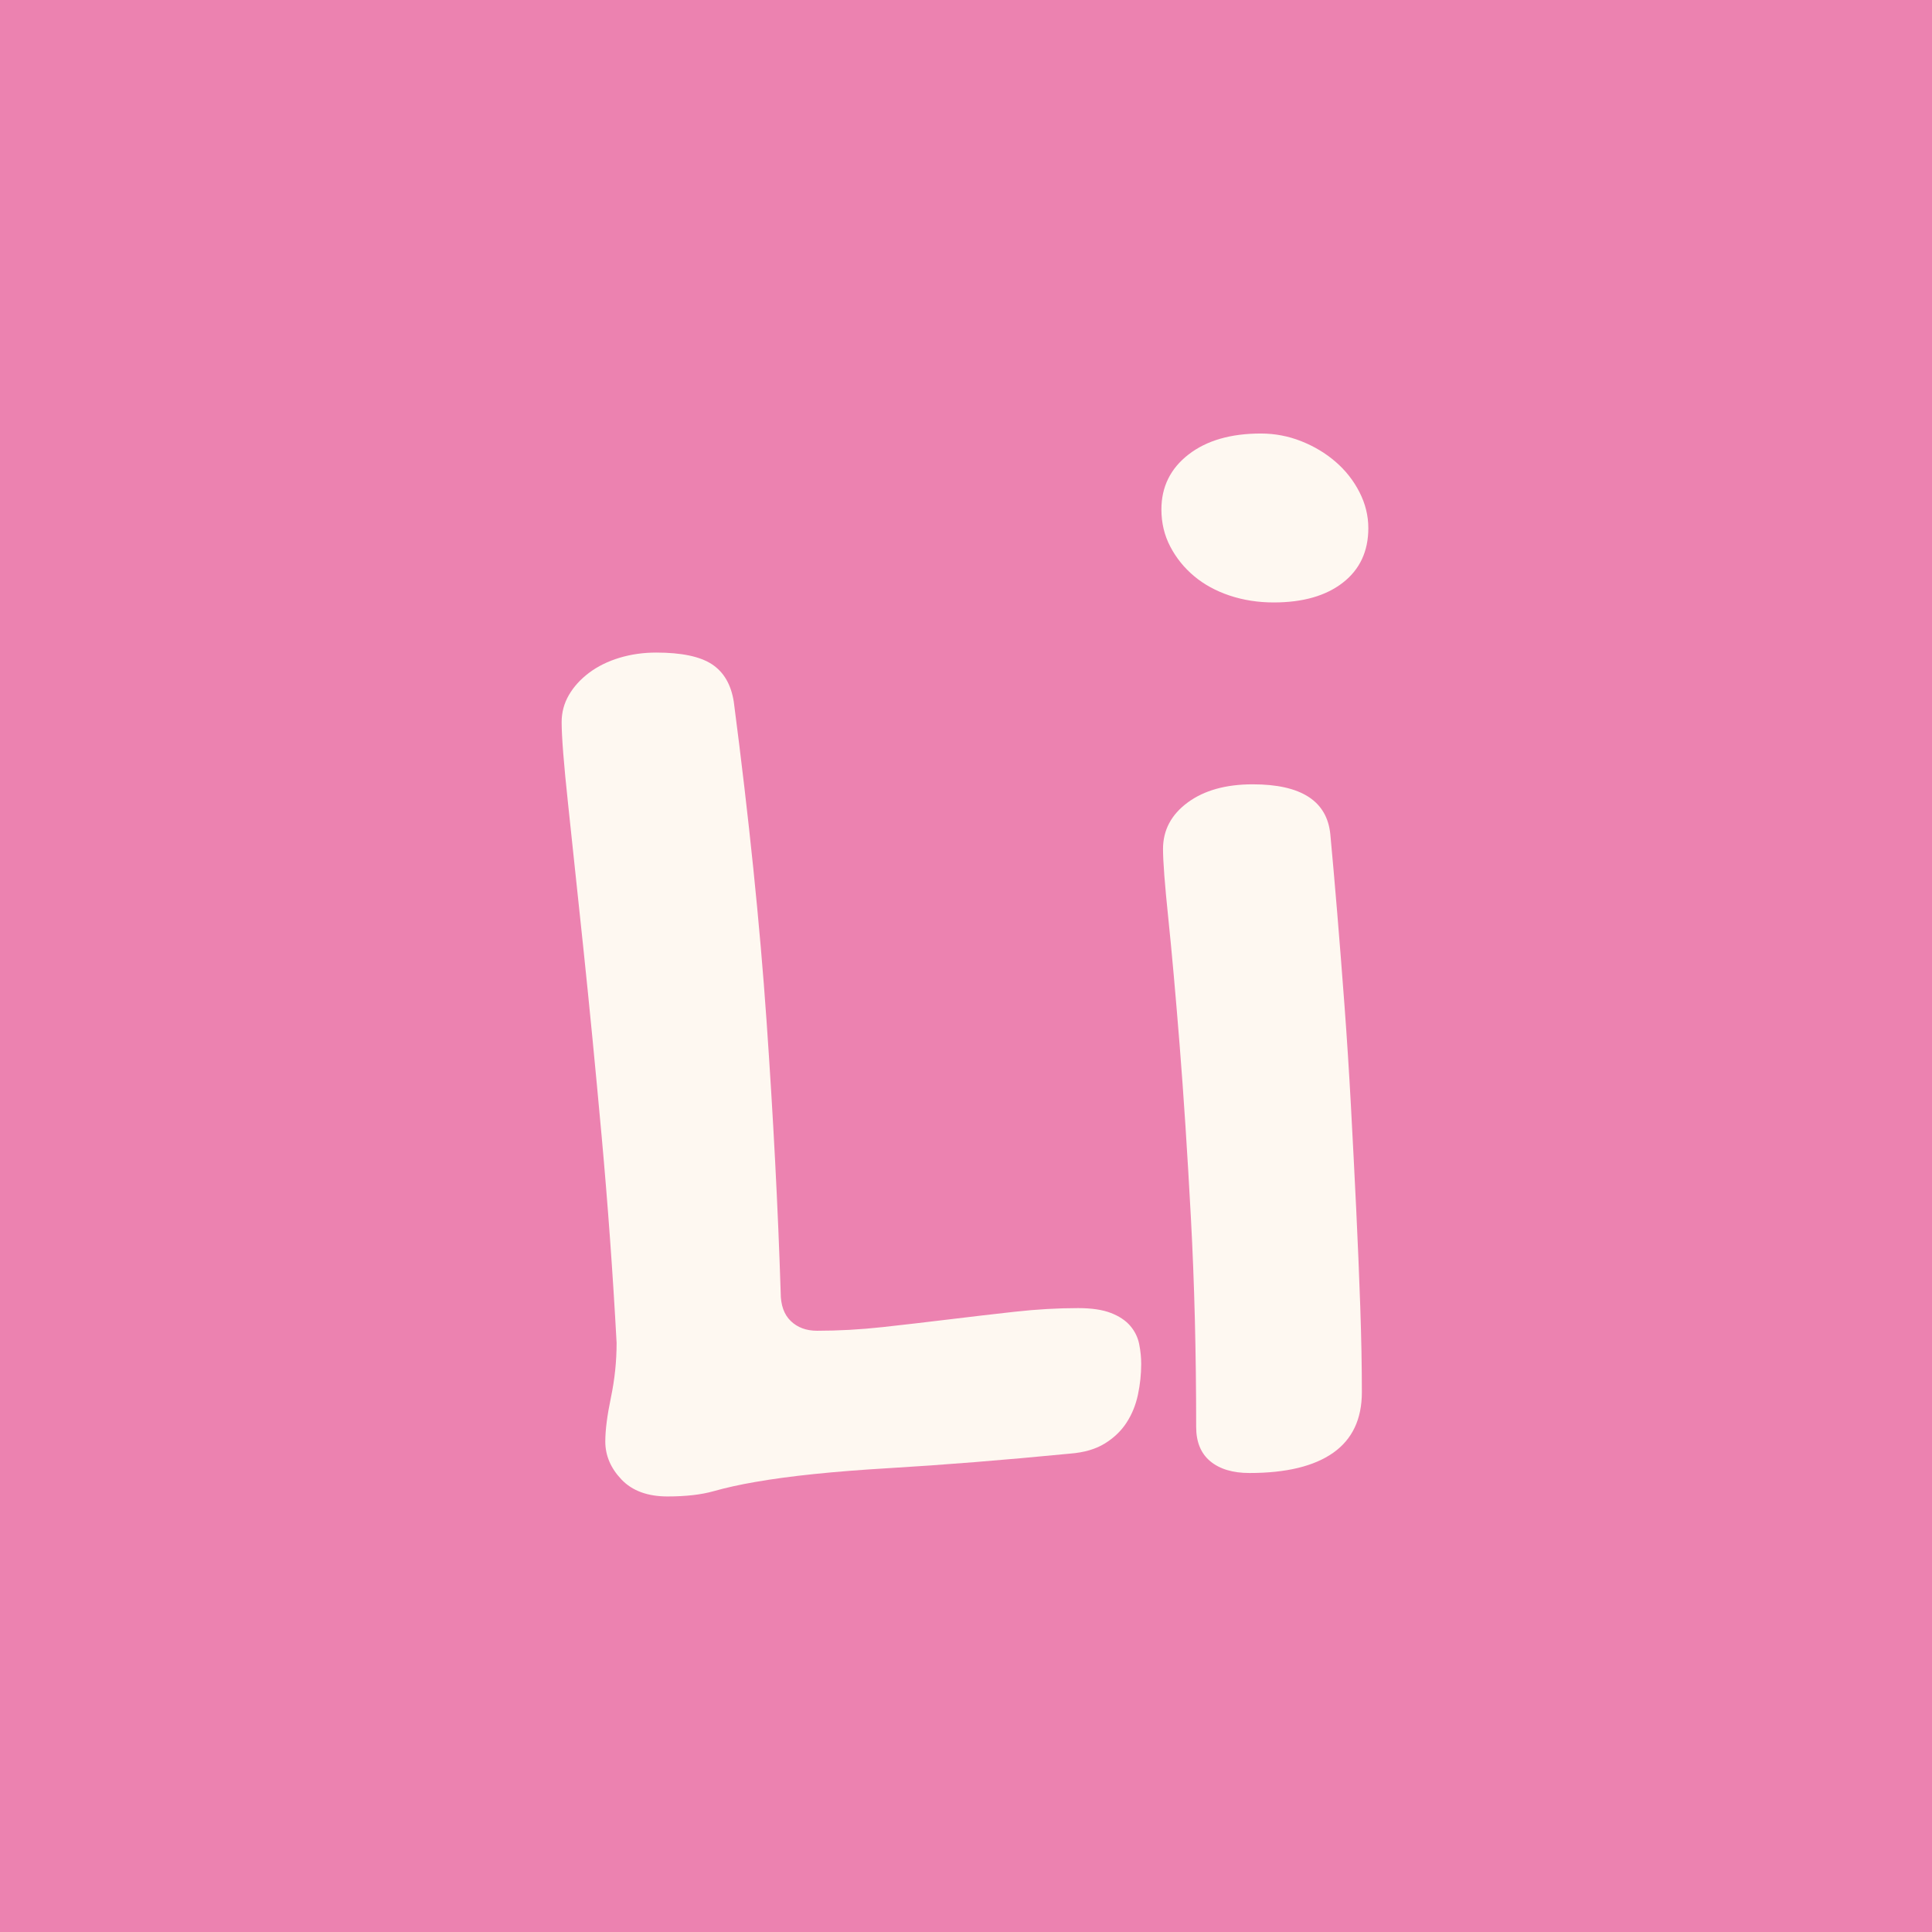
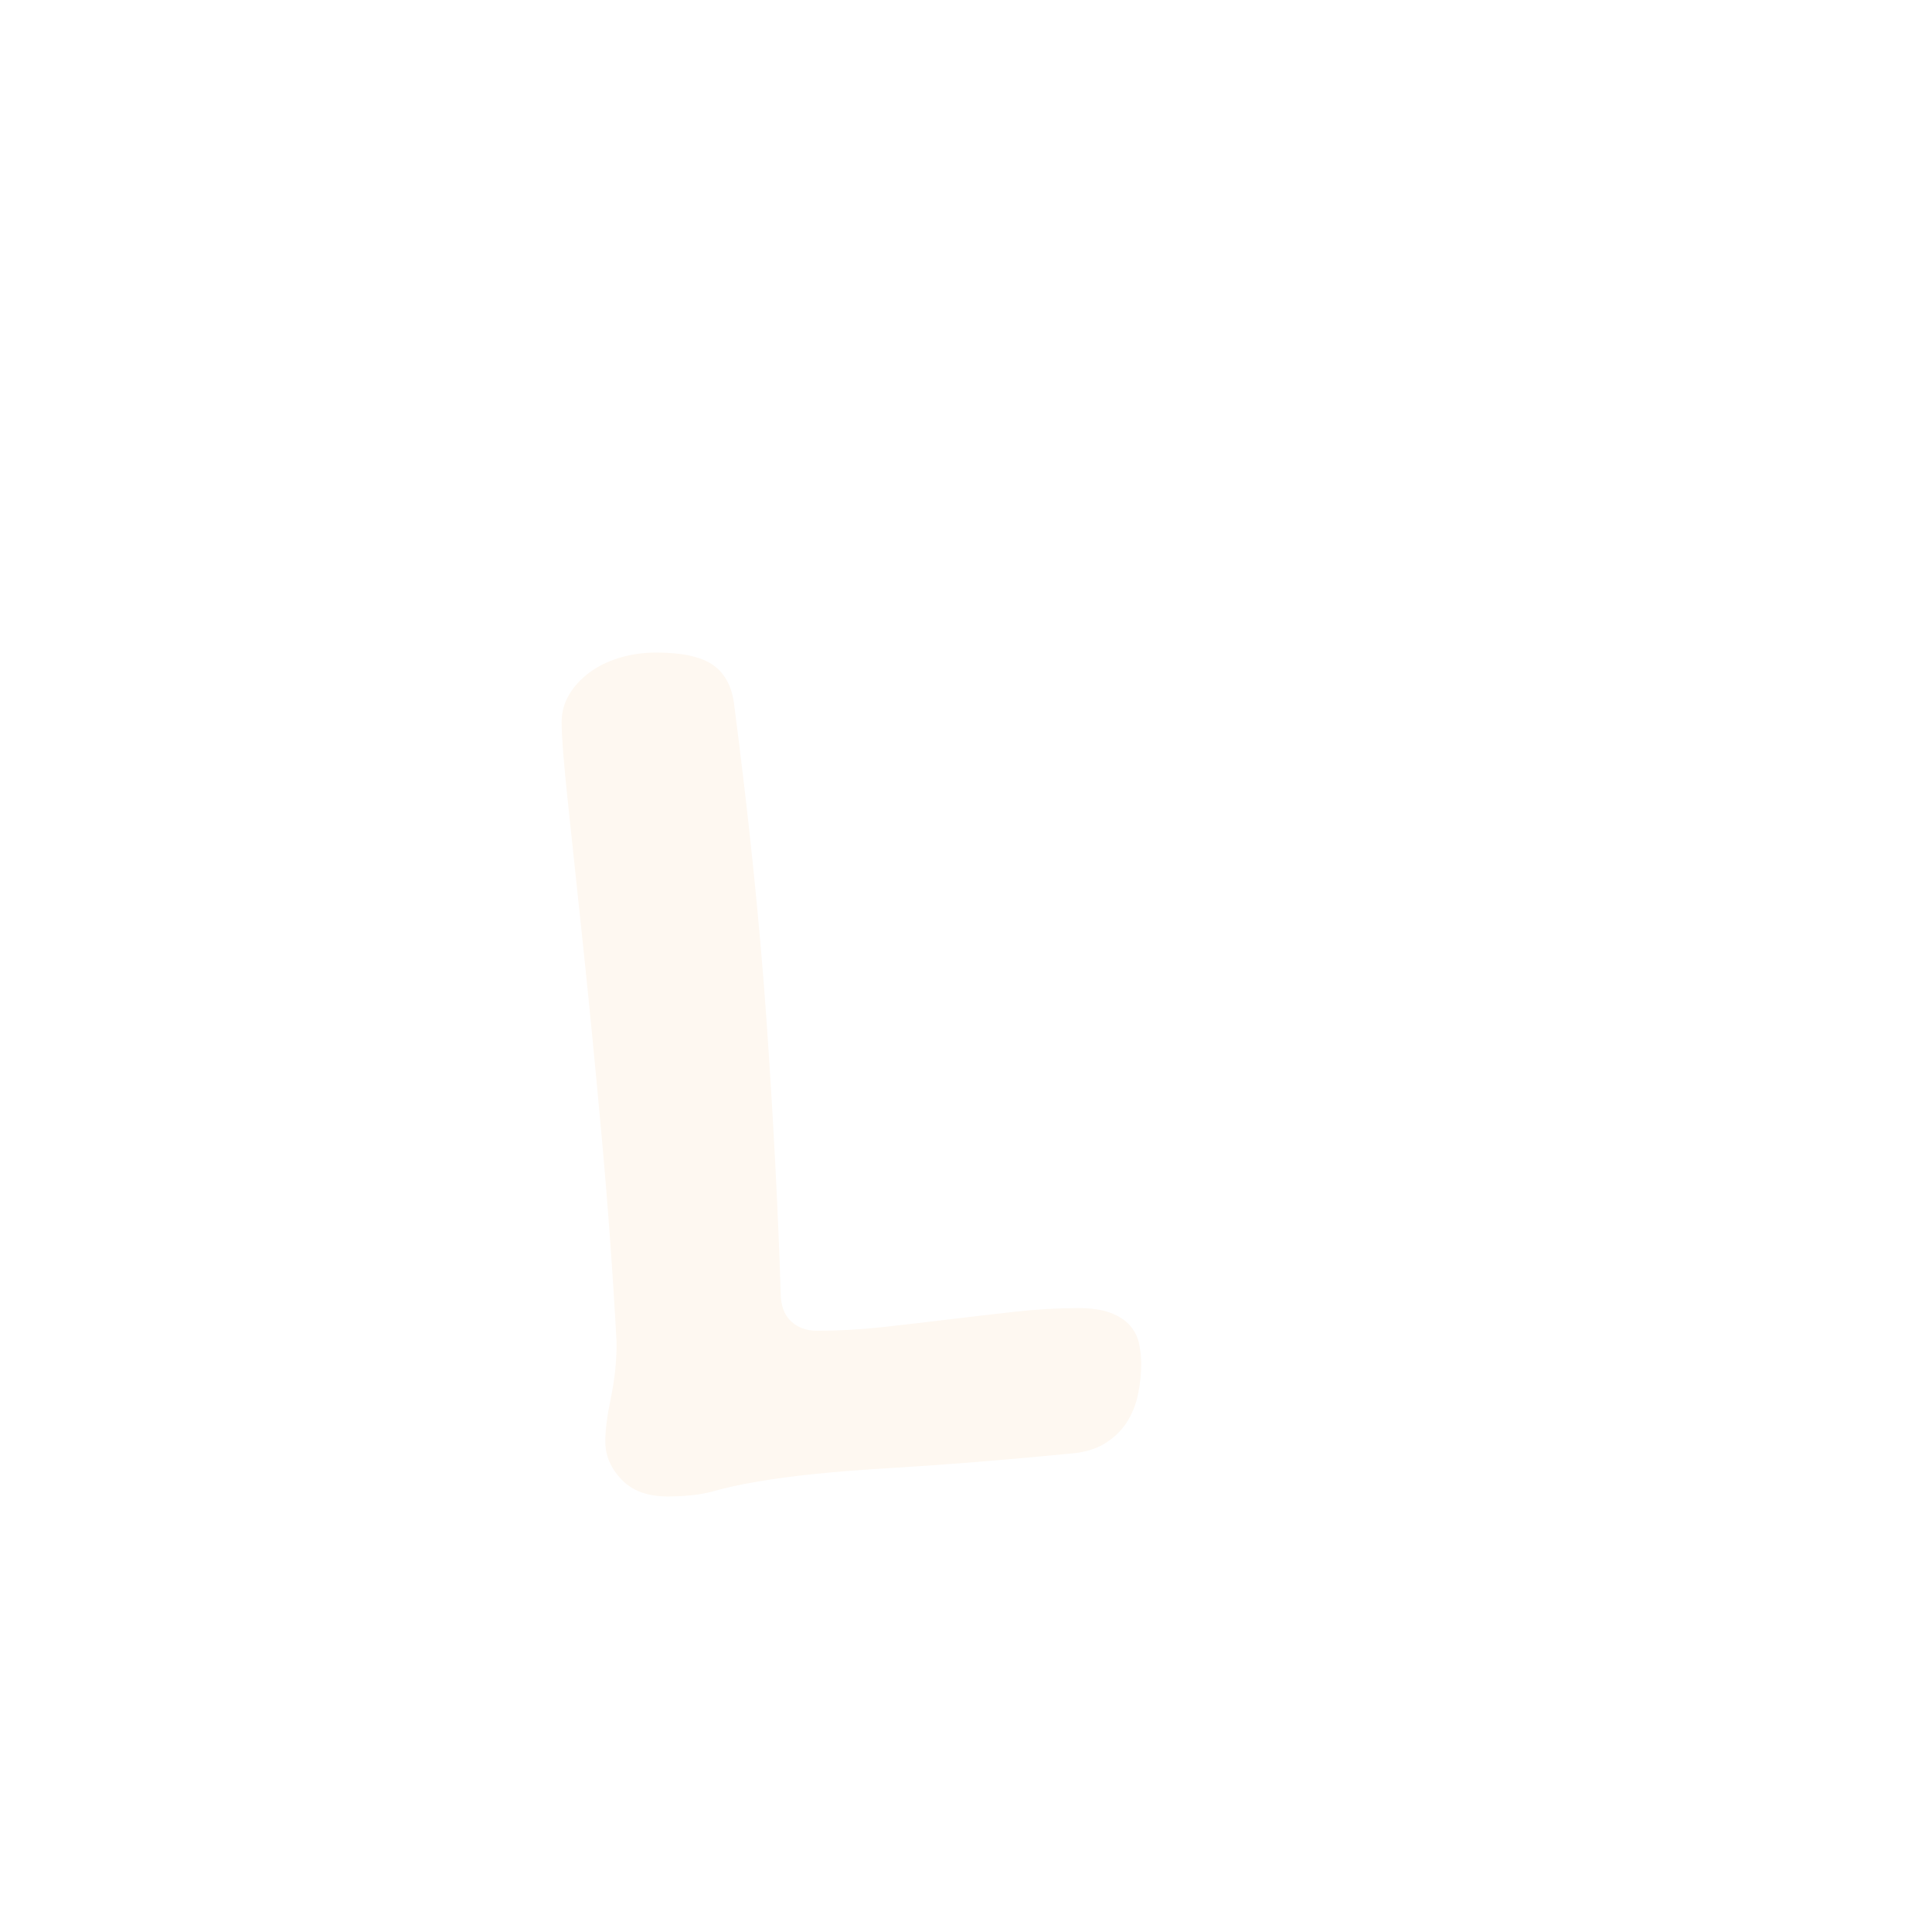
<svg xmlns="http://www.w3.org/2000/svg" version="1.1" width="2000" height="2000" viewBox="0 0 2000 2000">
-   <rect width="2000" height="2000" x="0" y="0" id="background" stroke="transparent" fill="#ec82b0" />
  <svg xml:space="preserve" width="1500" height="1125" data-version="2" data-id="lg_H1VyzQZSgN3yk0aIRZ" viewBox="0 0 408 537" x="250" y="437.5">
-     <rect width="100%" height="100%" fill="transparent" />
    <path fill="#fef8f1" d="M100.055 523.425q-11.59 1.99-20.77 4.59-9.19 2.6-22.77 2.6-14.78 0-22.77-8.39-7.98-8.39-7.98-18.77 0-8.39 2.79-21.77 2.8-13.38 2.8-26.96-2.8-51.53-7.39-102.05-4.59-50.53-8.99-92.47-4.39-41.94-7.59-71.69-3.19-29.76-3.19-40.54 0-7.19 3.59-13.38 3.6-6.19 9.99-10.99 6.39-4.79 14.98-7.39 8.58-2.59 18.17-2.59 18.77 0 27.56 5.79t10.78 18.57q11.19 85.88 16.18 157.57 4.99 71.7 6.99 134.4 0 9.19 4.99 13.98 4.99 4.8 12.98 4.8 15.98 0 32.36-1.8 16.37-1.8 32.75-3.8 16.37-1.99 32.55-3.79 16.18-1.8 31.35-1.8 9.99 0 16.18 2.4 6.19 2.4 9.59 6.39 3.39 3.99 4.39 8.99 1 4.99 1 9.78 0 7.59-1.6 15.18t-5.59 13.78q-4 6.19-10.79 10.38-6.79 4.2-17.17 5-49.13 4.79-89.67 7.19-40.54 2.39-65.7 6.79" />
-     <rect width="286.38" height="416.99" x="-143.19" y="-208.5" fill="none" rx="0" ry="0" transform="translate(147.88 322.62)" />
-     <path fill="#fef8f1" d="M356.075 88.855q-11.58 0-21.77-3.39-10.18-3.4-17.57-9.59-7.39-6.19-11.78-14.58-4.4-8.38-4.4-18.37 0-16.77 13.38-27.16 13.38-10.38 35.75-10.38 10.39 0 19.97 3.79 9.59 3.8 16.98 10.19 7.39 6.39 11.78 14.97 4.39 8.59 4.39 17.78 0 17.17-12.58 26.96-12.58 9.78-34.15 9.78m-54.72 121.83q0-13.98 12.18-22.97 12.19-8.99 32.16-8.99 35.94 0 38.34 24.77 1.6 17.17 3.4 38.74 1.79 21.57 3.59 45.73 1.8 24.17 3.2 49.93 1.39 25.76 2.59 50.72 1.2 24.97 2 48.13.8 23.17.8 42.34 0 19.97-14.18 29.96-14.18 9.98-41.34 9.98-12.38 0-19.37-5.79t-6.99-16.97q0-55.12-2.6-103.25-2.59-48.13-5.59-85.68-3-37.54-5.59-62.5-2.6-24.97-2.6-34.15" />
    <rect width="102.25" height="513.64" x="-51.13" y="-256.82" fill="none" rx="0" ry="0" transform="translate(352.18 262.7)" />
  </svg>
</svg>